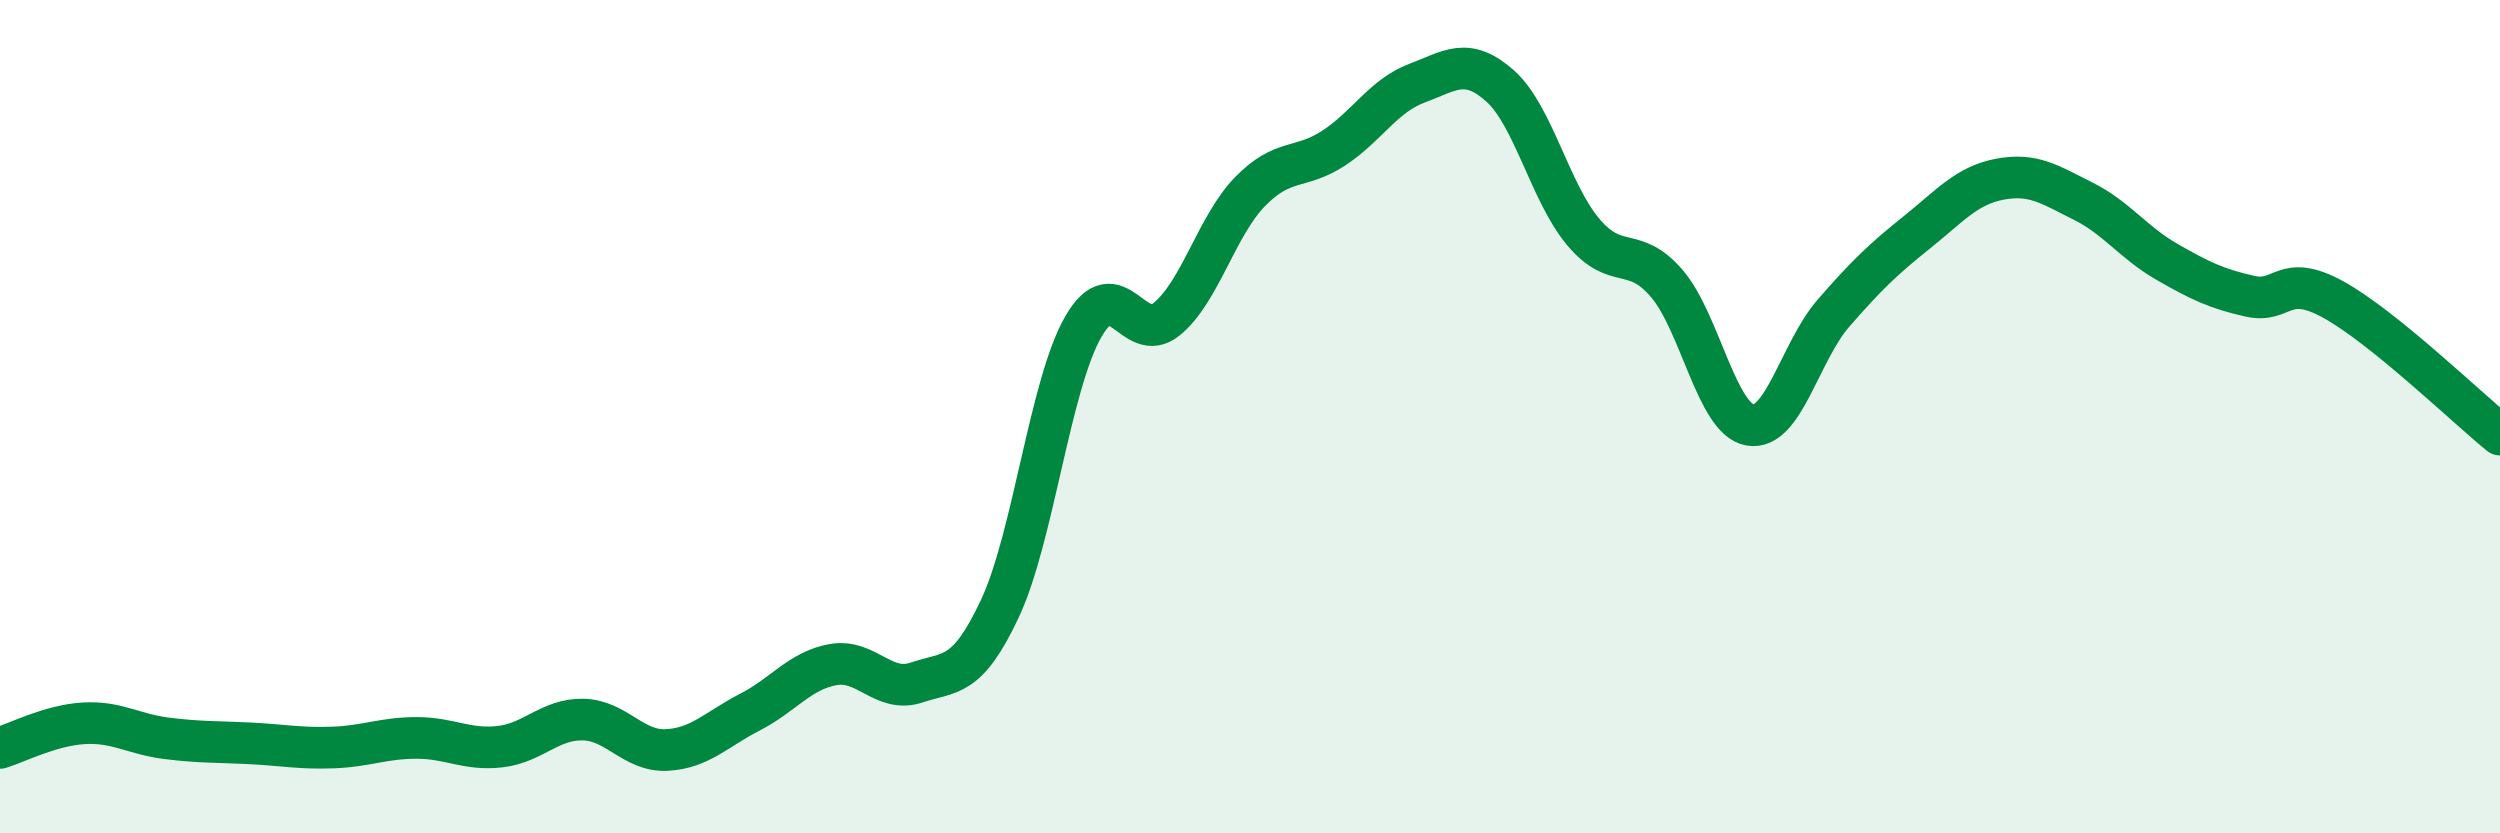
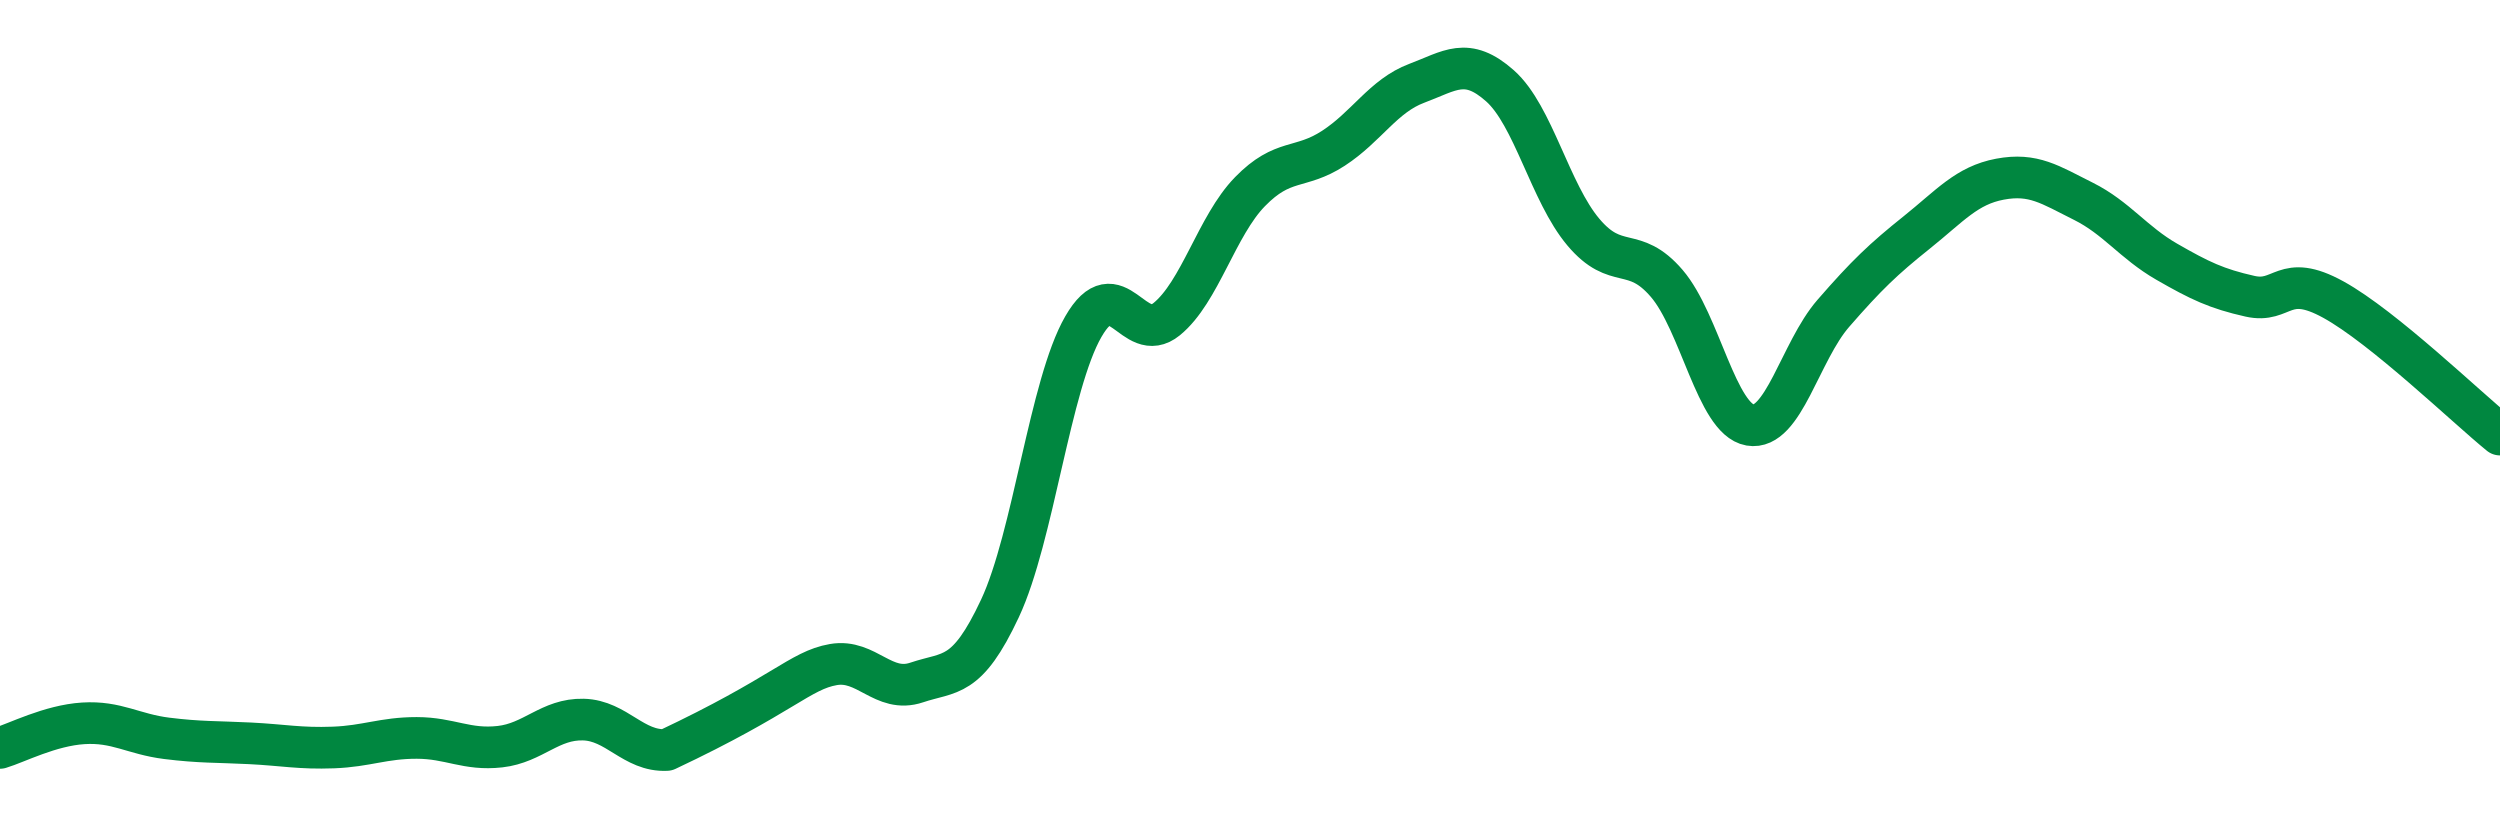
<svg xmlns="http://www.w3.org/2000/svg" width="60" height="20" viewBox="0 0 60 20">
-   <path d="M 0,17.95 C 0.4,17.83 1.2,17.41 2,17.36 C 2.8,17.31 3.2,17.62 4,17.72 C 4.8,17.82 5.2,17.8 6,17.84 C 6.8,17.88 7.2,17.97 8,17.94 C 8.8,17.91 9.2,17.71 10,17.71 C 10.8,17.71 11.2,18.01 12,17.92 C 12.8,17.83 13.2,17.25 14,17.27 C 14.8,17.29 15.2,18.04 16,18 C 16.8,17.96 17.2,17.5 18,17.09 C 18.8,16.68 19.2,16.09 20,15.95 C 20.8,15.81 21.2,16.65 22,16.38 C 22.8,16.11 23.2,16.31 24,14.6 C 24.8,12.89 25.2,9.23 26,7.84 C 26.8,6.45 27.2,8.31 28,7.66 C 28.8,7.01 29.2,5.42 30,4.6 C 30.8,3.78 31.2,4.08 32,3.56 C 32.8,3.04 33.2,2.3 34,2 C 34.8,1.7 35.2,1.35 36,2.06 C 36.8,2.77 37.2,4.62 38,5.57 C 38.8,6.52 39.2,5.87 40,6.8 C 40.8,7.73 41.2,10.06 42,10.2 C 42.8,10.34 43.2,8.44 44,7.52 C 44.8,6.6 45.2,6.22 46,5.58 C 46.8,4.94 47.2,4.45 48,4.3 C 48.8,4.15 49.2,4.43 50,4.83 C 50.8,5.23 51.2,5.82 52,6.28 C 52.8,6.74 53.2,6.93 54,7.11 C 54.8,7.29 54.8,6.53 56,7.19 C 57.2,7.85 59.2,9.78 60,10.43L60 20L0 20Z" fill="#008740" opacity="0.1" stroke-linecap="round" stroke-linejoin="round" />
-   <path d="M 0,17.95 C 0.4,17.83 1.2,17.41 2,17.36 C 2.8,17.31 3.2,17.62 4,17.72 C 4.8,17.82 5.2,17.8 6,17.84 C 6.8,17.88 7.2,17.97 8,17.94 C 8.8,17.91 9.2,17.71 10,17.71 C 10.8,17.71 11.2,18.01 12,17.92 C 12.8,17.83 13.2,17.25 14,17.27 C 14.8,17.29 15.2,18.04 16,18 C 16.8,17.96 17.2,17.5 18,17.09 C 18.8,16.68 19.2,16.09 20,15.95 C 20.8,15.81 21.2,16.65 22,16.38 C 22.8,16.11 23.2,16.31 24,14.6 C 24.8,12.89 25.2,9.23 26,7.84 C 26.8,6.45 27.2,8.31 28,7.66 C 28.8,7.01 29.2,5.42 30,4.6 C 30.8,3.78 31.2,4.08 32,3.56 C 32.8,3.04 33.2,2.3 34,2 C 34.8,1.7 35.2,1.35 36,2.06 C 36.8,2.77 37.2,4.62 38,5.57 C 38.8,6.52 39.2,5.87 40,6.8 C 40.8,7.73 41.2,10.06 42,10.2 C 42.8,10.34 43.2,8.44 44,7.52 C 44.8,6.6 45.2,6.22 46,5.58 C 46.8,4.94 47.2,4.45 48,4.3 C 48.8,4.15 49.2,4.43 50,4.83 C 50.8,5.23 51.2,5.82 52,6.28 C 52.8,6.74 53.2,6.93 54,7.11 C 54.8,7.29 54.8,6.53 56,7.19 C 57.2,7.85 59.2,9.78 60,10.43" stroke="#008740" stroke-width="1" fill="none" stroke-linecap="round" stroke-linejoin="round" />
+   <path d="M 0,17.95 C 0.4,17.83 1.2,17.41 2,17.36 C 2.8,17.31 3.2,17.62 4,17.72 C 4.8,17.82 5.2,17.8 6,17.84 C 6.8,17.88 7.2,17.97 8,17.94 C 8.8,17.91 9.2,17.71 10,17.71 C 10.8,17.71 11.2,18.01 12,17.92 C 12.8,17.83 13.2,17.25 14,17.27 C 14.8,17.29 15.2,18.04 16,18 C 18.8,16.68 19.2,16.09 20,15.95 C 20.8,15.81 21.2,16.65 22,16.38 C 22.8,16.11 23.2,16.31 24,14.6 C 24.8,12.89 25.2,9.23 26,7.84 C 26.8,6.45 27.2,8.31 28,7.66 C 28.8,7.01 29.2,5.42 30,4.6 C 30.8,3.78 31.2,4.08 32,3.56 C 32.8,3.04 33.2,2.3 34,2 C 34.8,1.7 35.2,1.35 36,2.06 C 36.8,2.77 37.2,4.62 38,5.57 C 38.8,6.52 39.2,5.87 40,6.8 C 40.8,7.73 41.2,10.06 42,10.2 C 42.8,10.34 43.2,8.44 44,7.52 C 44.8,6.6 45.2,6.22 46,5.58 C 46.8,4.94 47.2,4.45 48,4.3 C 48.8,4.15 49.2,4.43 50,4.83 C 50.8,5.23 51.2,5.82 52,6.28 C 52.8,6.74 53.2,6.93 54,7.11 C 54.8,7.29 54.8,6.53 56,7.19 C 57.2,7.85 59.2,9.78 60,10.43" stroke="#008740" stroke-width="1" fill="none" stroke-linecap="round" stroke-linejoin="round" />
</svg>